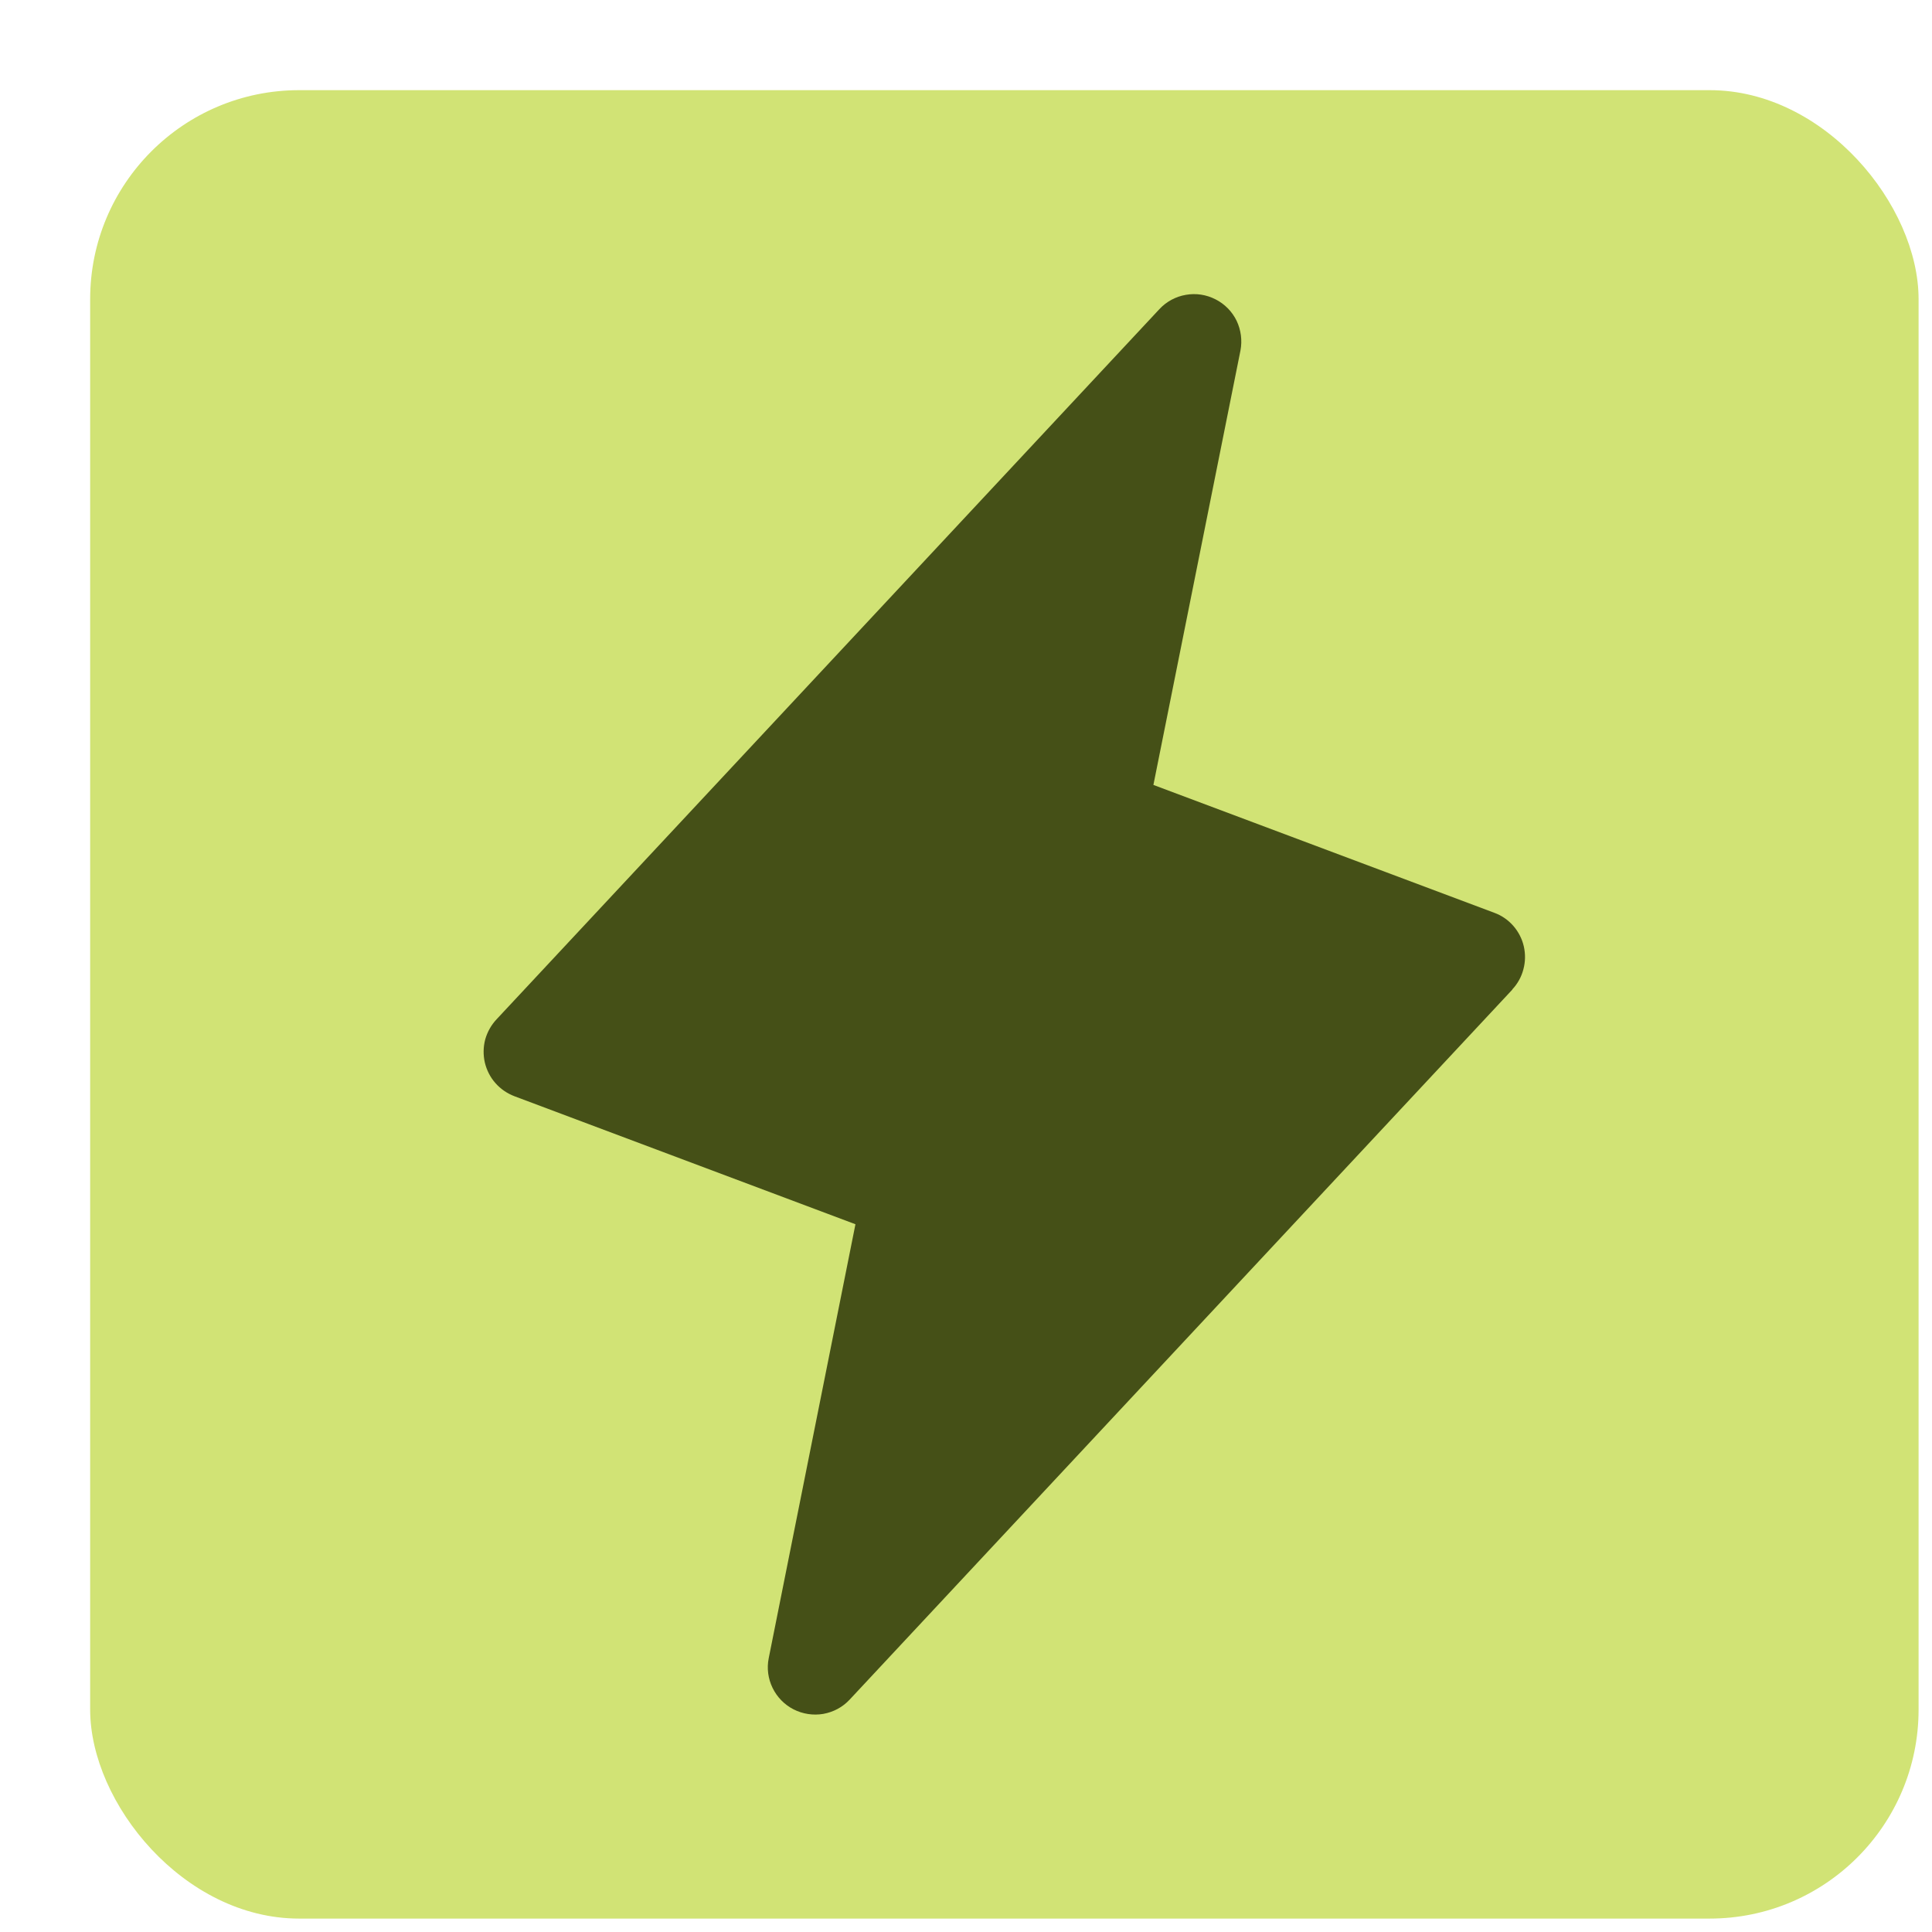
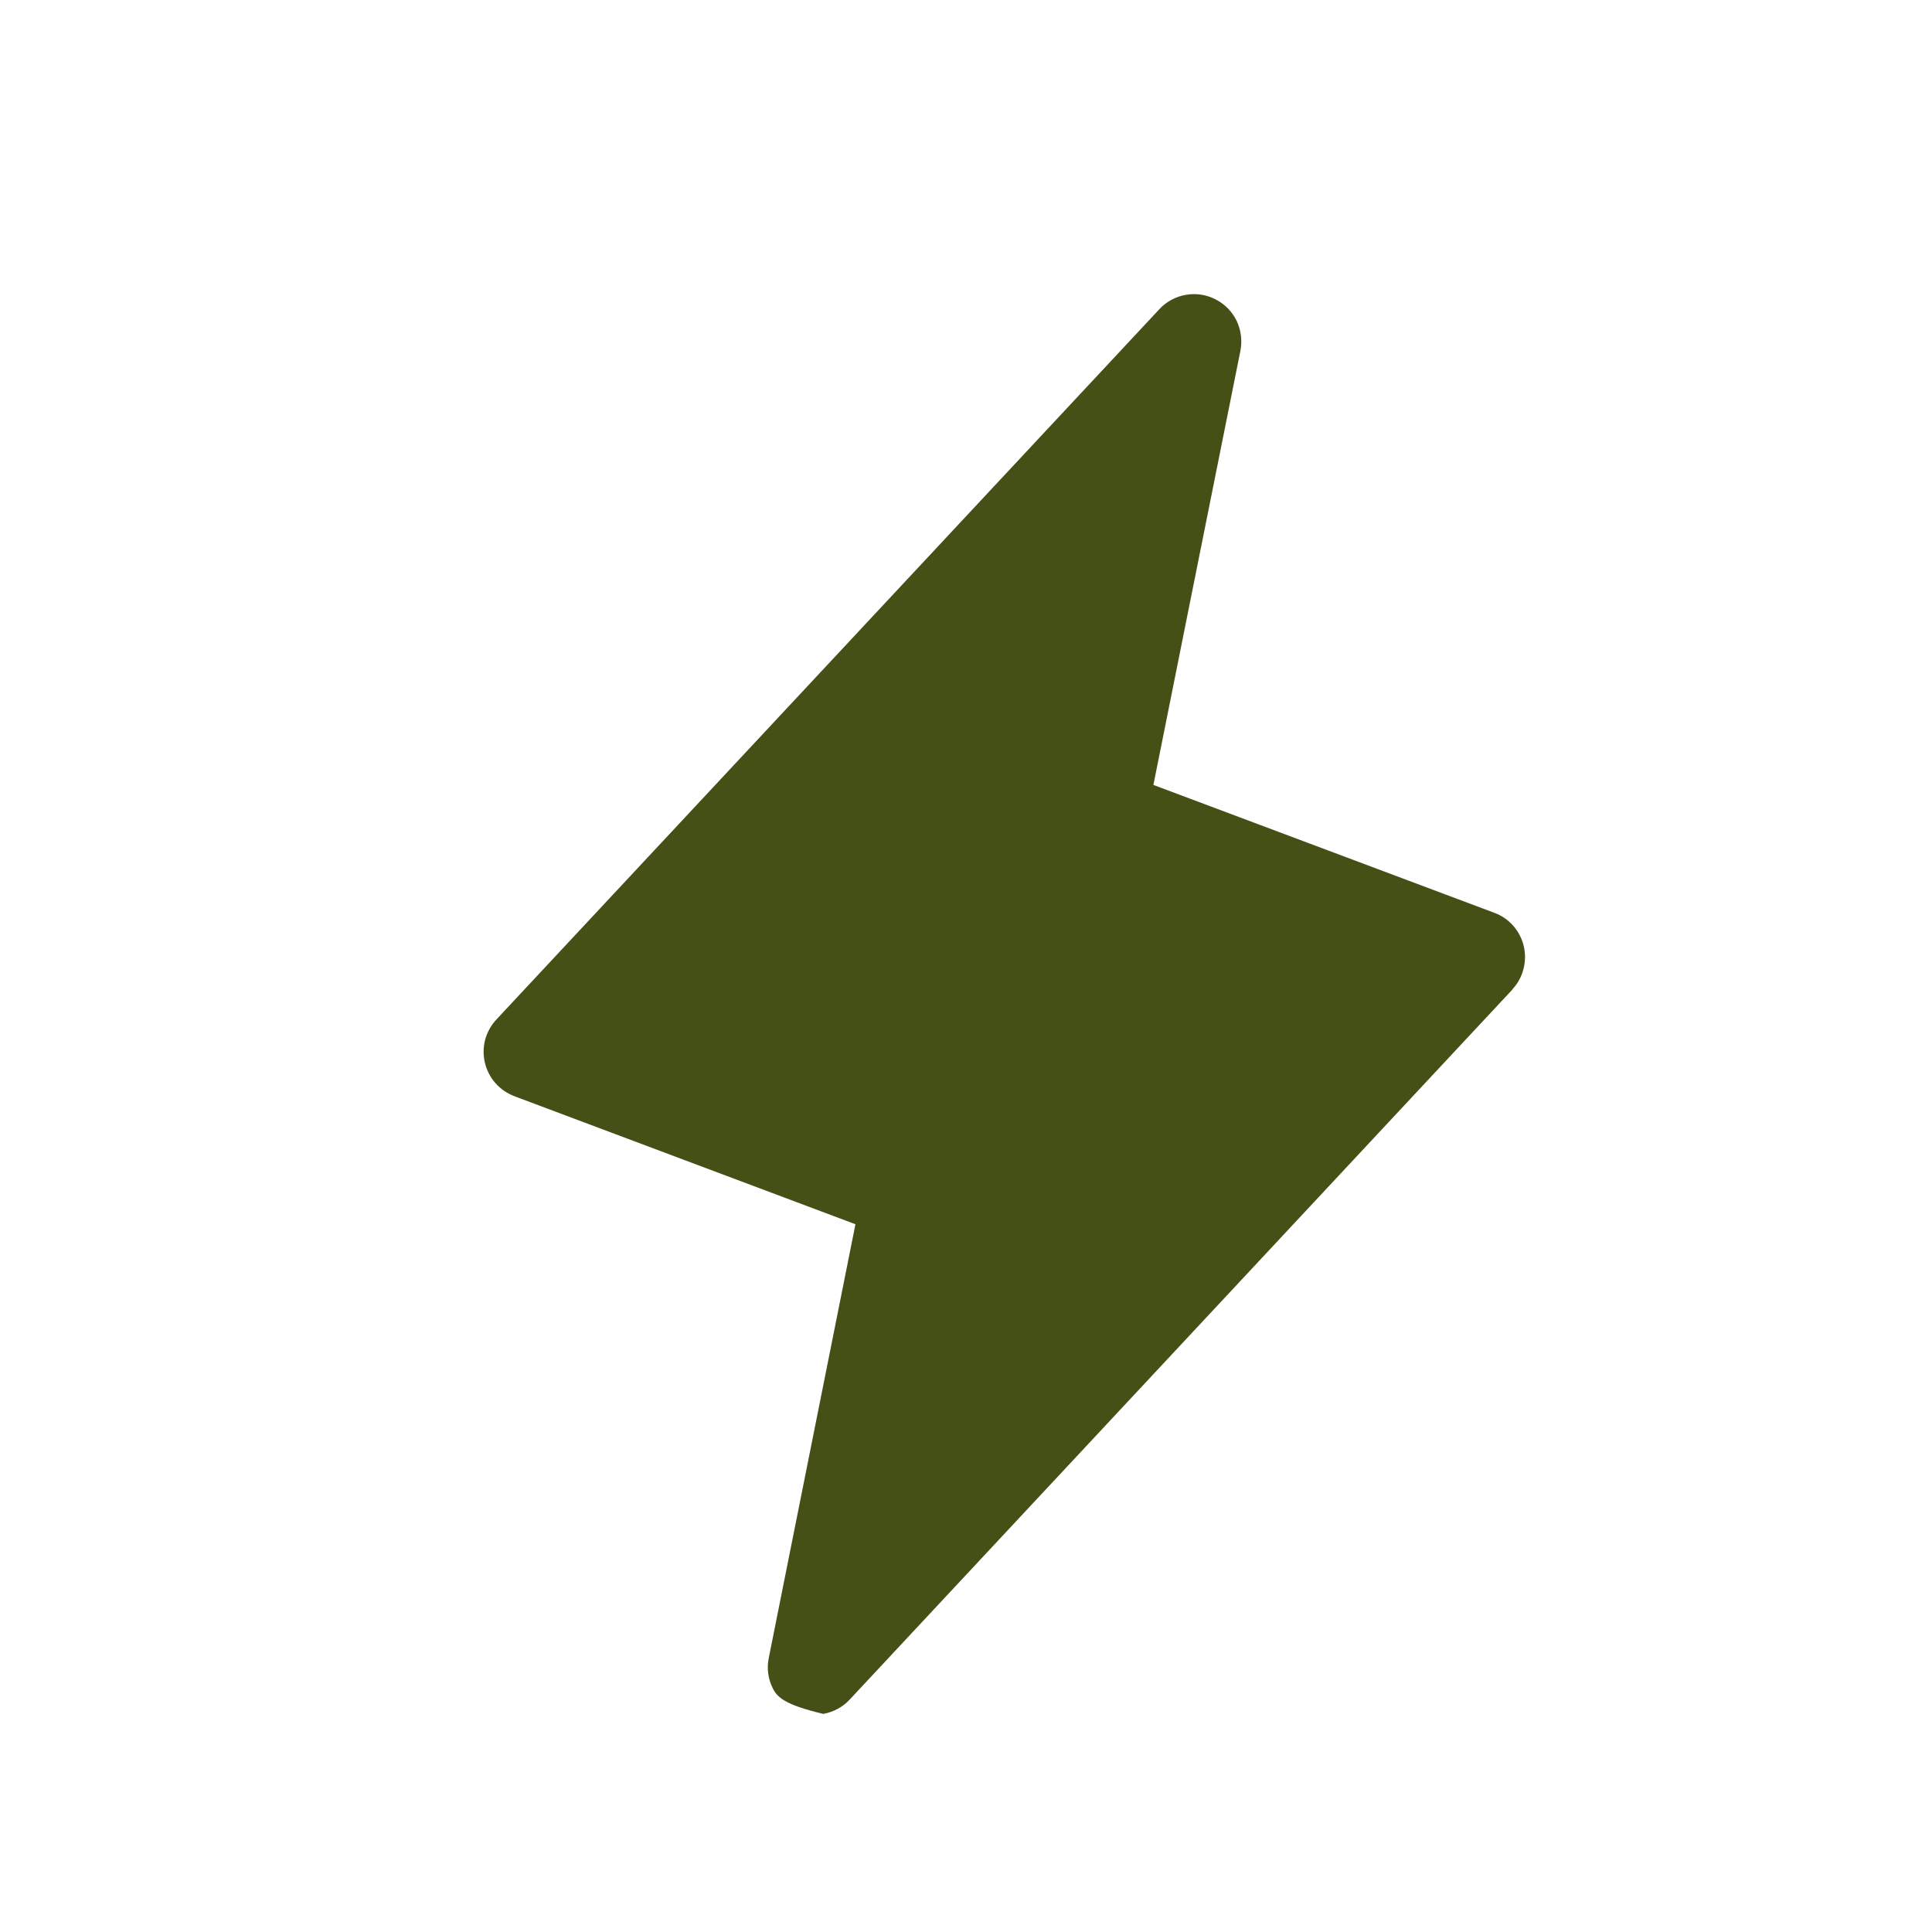
<svg xmlns="http://www.w3.org/2000/svg" width="18" height="18" viewBox="0 0 18 18" fill="none">
-   <rect x="0.84" y="0.84" width="17.035" height="17.035" rx="1.947" fill="#D1E375" />
-   <path d="M14.091 9.219L7.916 15.835C7.851 15.905 7.765 15.951 7.67 15.968C7.576 15.984 7.479 15.969 7.394 15.926C7.308 15.882 7.24 15.812 7.198 15.726C7.156 15.64 7.143 15.543 7.162 15.449L7.97 11.406L4.792 10.213C4.724 10.187 4.663 10.145 4.615 10.09C4.567 10.036 4.534 9.97 4.517 9.899C4.501 9.828 4.502 9.754 4.521 9.683C4.541 9.613 4.577 9.549 4.627 9.496L10.802 2.88C10.867 2.81 10.954 2.763 11.048 2.747C11.143 2.73 11.239 2.745 11.325 2.789C11.41 2.832 11.479 2.902 11.521 2.988C11.562 3.074 11.575 3.172 11.557 3.266L10.746 7.313L13.924 8.505C13.992 8.53 14.052 8.572 14.1 8.627C14.147 8.681 14.181 8.747 14.197 8.817C14.213 8.888 14.212 8.961 14.193 9.031C14.175 9.101 14.139 9.166 14.089 9.219H14.091Z" fill="#455017" />
+   <path d="M14.091 9.219L7.916 15.835C7.851 15.905 7.765 15.951 7.67 15.968C7.308 15.882 7.24 15.812 7.198 15.726C7.156 15.64 7.143 15.543 7.162 15.449L7.97 11.406L4.792 10.213C4.724 10.187 4.663 10.145 4.615 10.09C4.567 10.036 4.534 9.97 4.517 9.899C4.501 9.828 4.502 9.754 4.521 9.683C4.541 9.613 4.577 9.549 4.627 9.496L10.802 2.88C10.867 2.81 10.954 2.763 11.048 2.747C11.143 2.73 11.239 2.745 11.325 2.789C11.41 2.832 11.479 2.902 11.521 2.988C11.562 3.074 11.575 3.172 11.557 3.266L10.746 7.313L13.924 8.505C13.992 8.53 14.052 8.572 14.1 8.627C14.147 8.681 14.181 8.747 14.197 8.817C14.213 8.888 14.212 8.961 14.193 9.031C14.175 9.101 14.139 9.166 14.089 9.219H14.091Z" fill="#455017" />
</svg>